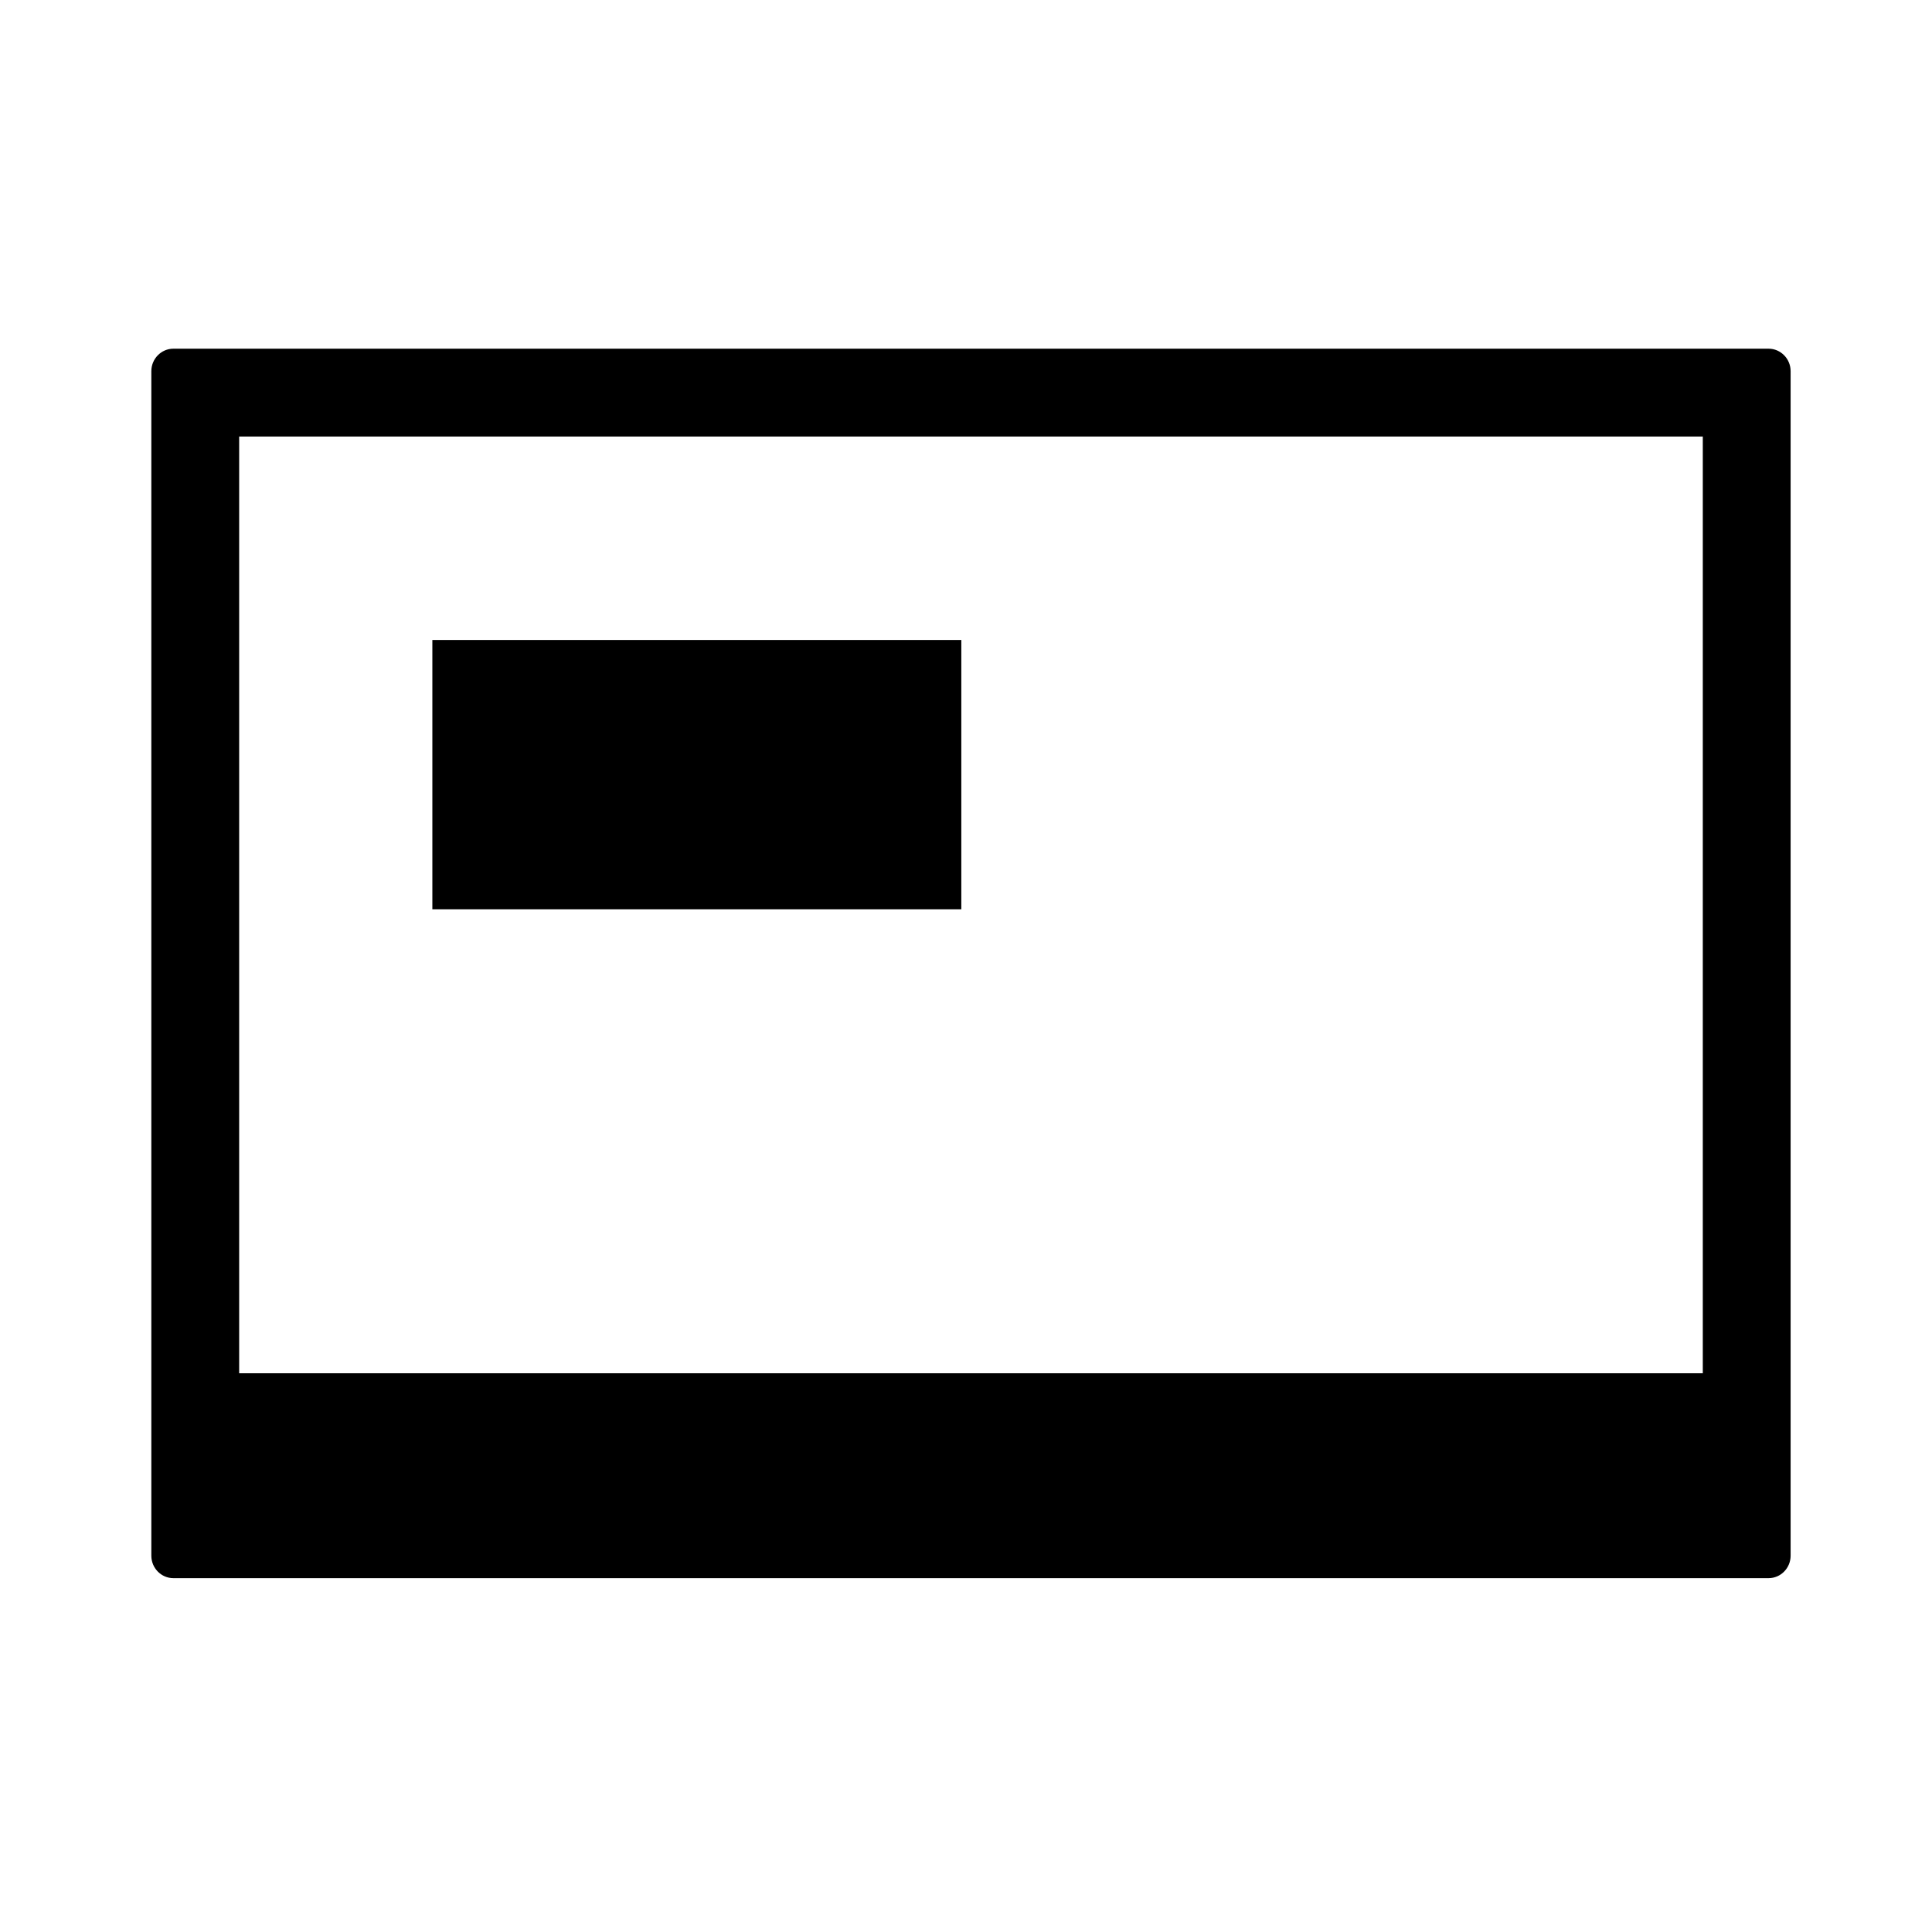
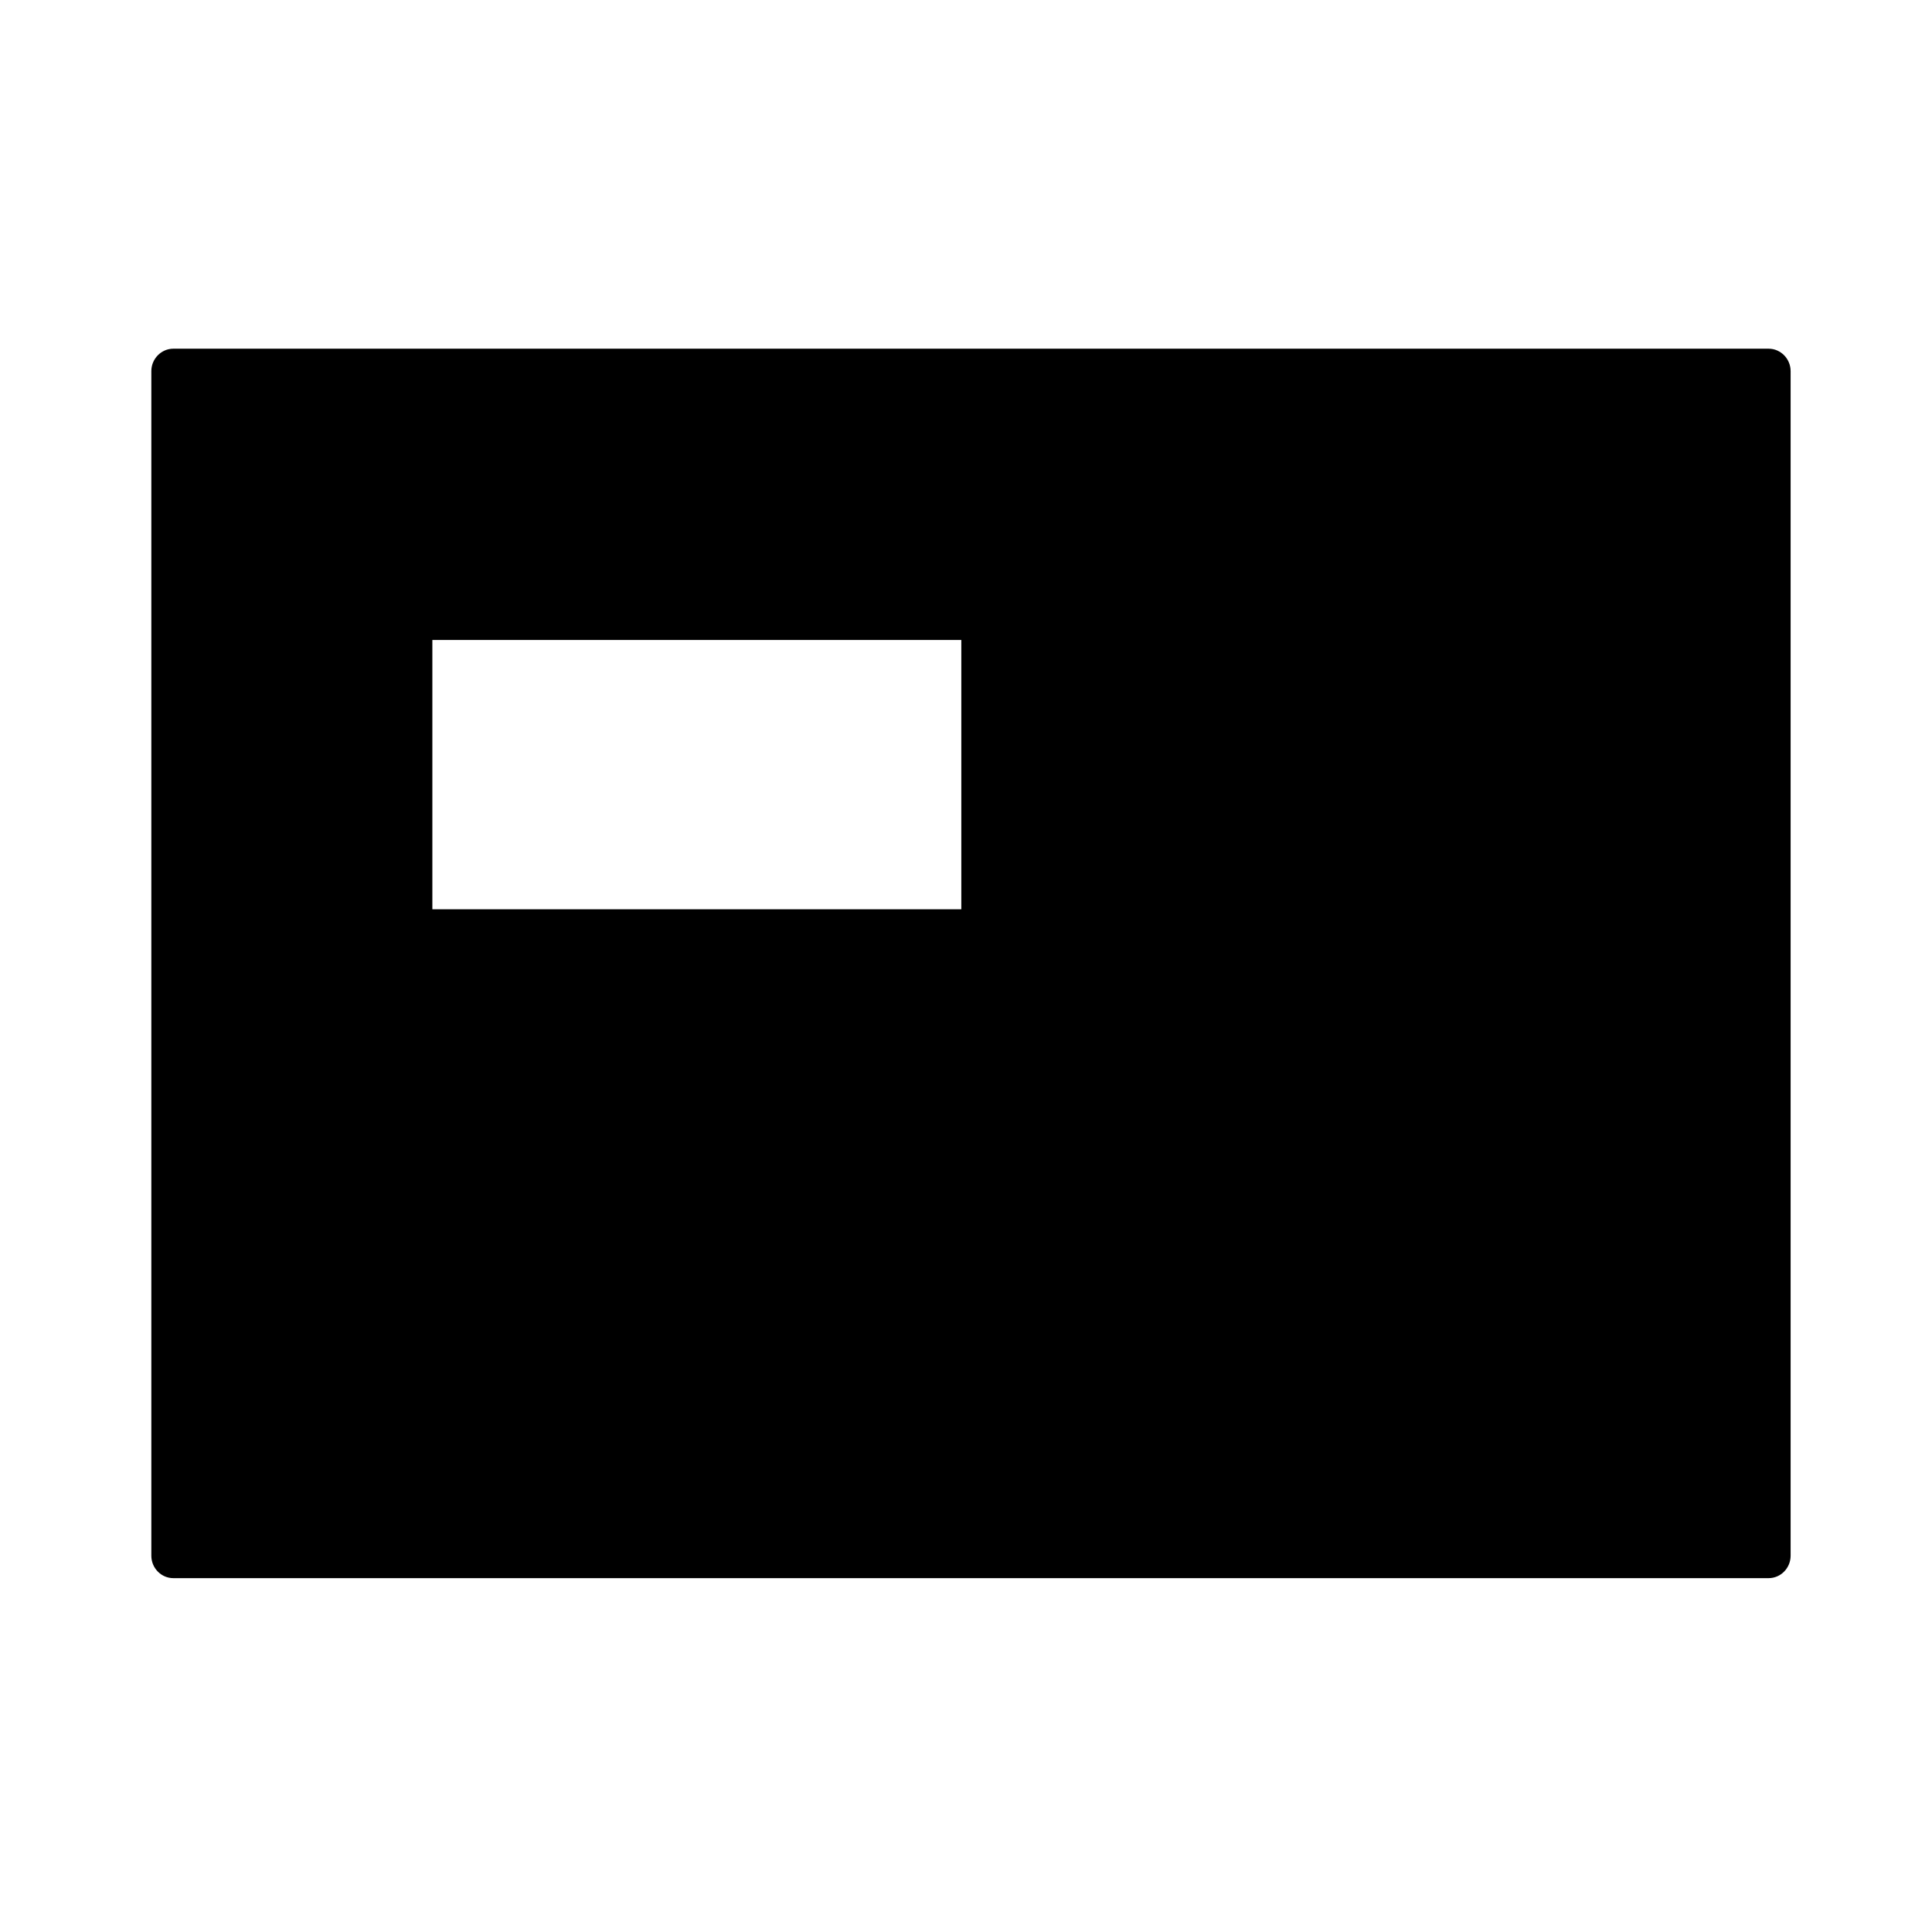
<svg xmlns="http://www.w3.org/2000/svg" width="33" height="33" viewBox="0 0 33 33" fill="#000000">
-   <path d="M30.209 5.956H2.961C2.754 5.956 2.585 6.129 2.585 6.339V26.573C2.585 26.784 2.754 26.956 2.961 26.956H30.209C30.416 26.956 30.585 26.784 30.585 26.573V6.339C30.585 6.129 30.416 5.956 30.209 5.956ZM16.42 15.531H7.385V10.931H16.42V15.531ZM4.085 23.456V7.456H29.085V23.456H4.085Z" />
+   <path d="M30.209 5.956H2.961C2.754 5.956 2.585 6.129 2.585 6.339V26.573C2.585 26.784 2.754 26.956 2.961 26.956H30.209C30.416 26.956 30.585 26.784 30.585 26.573V6.339C30.585 6.129 30.416 5.956 30.209 5.956ZM16.42 15.531H7.385V10.931H16.42V15.531ZM4.085 23.456V7.456H29.085H4.085Z" />
</svg>